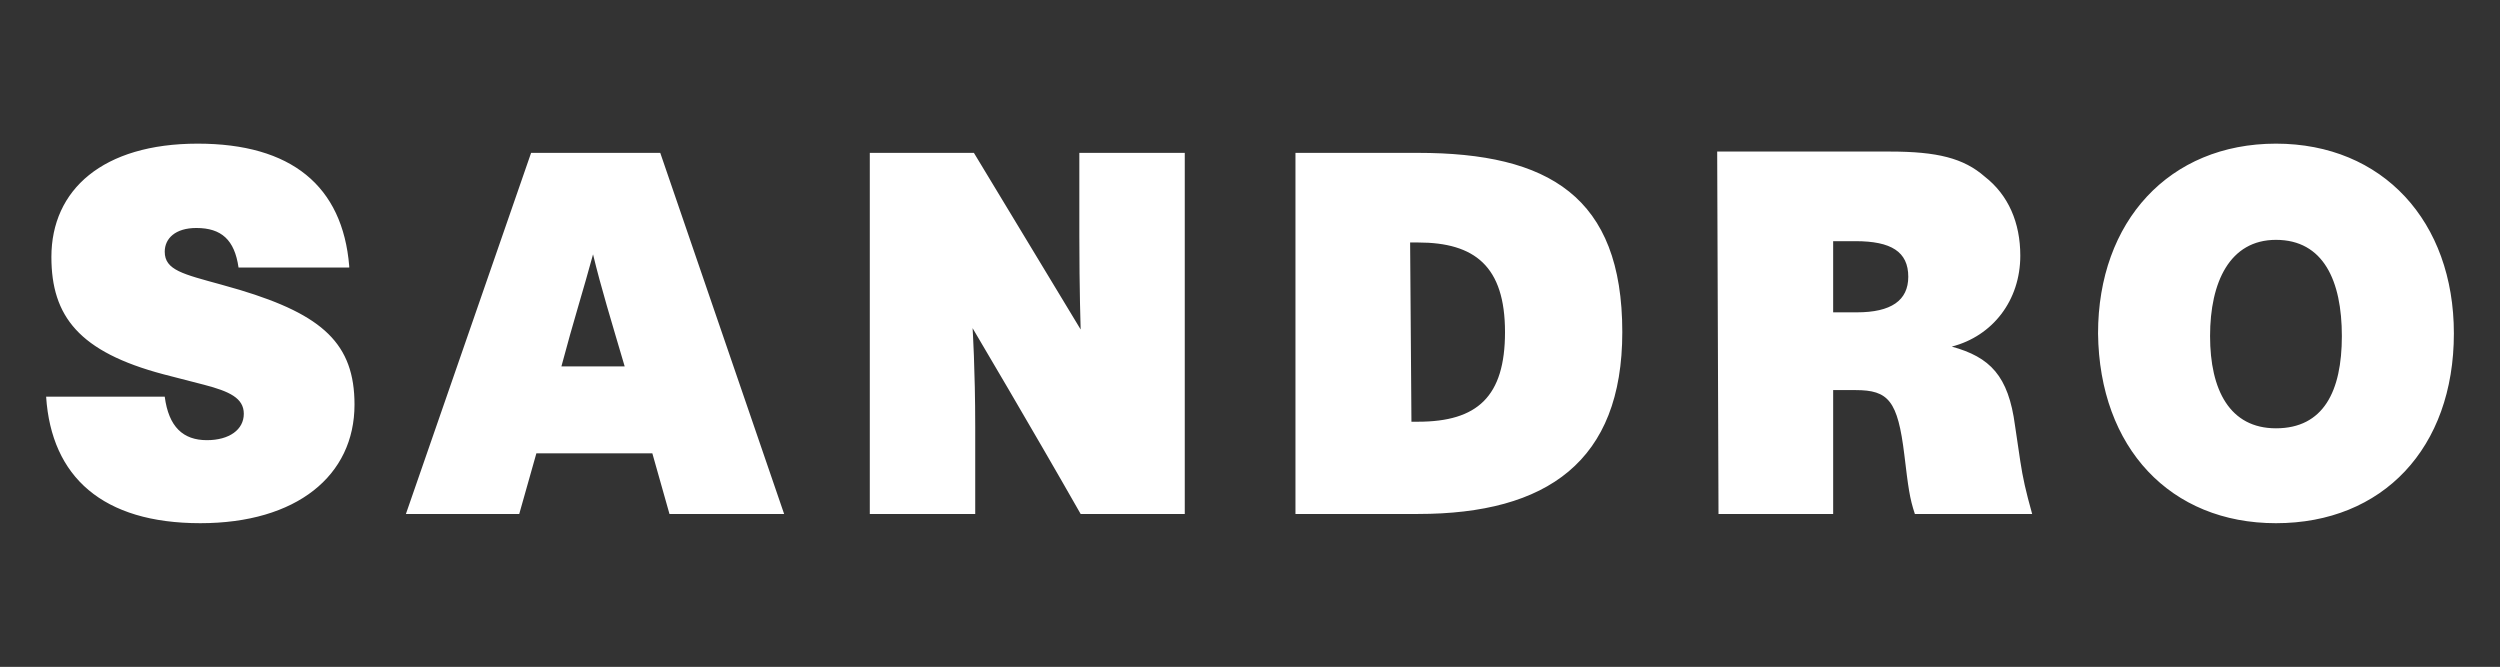
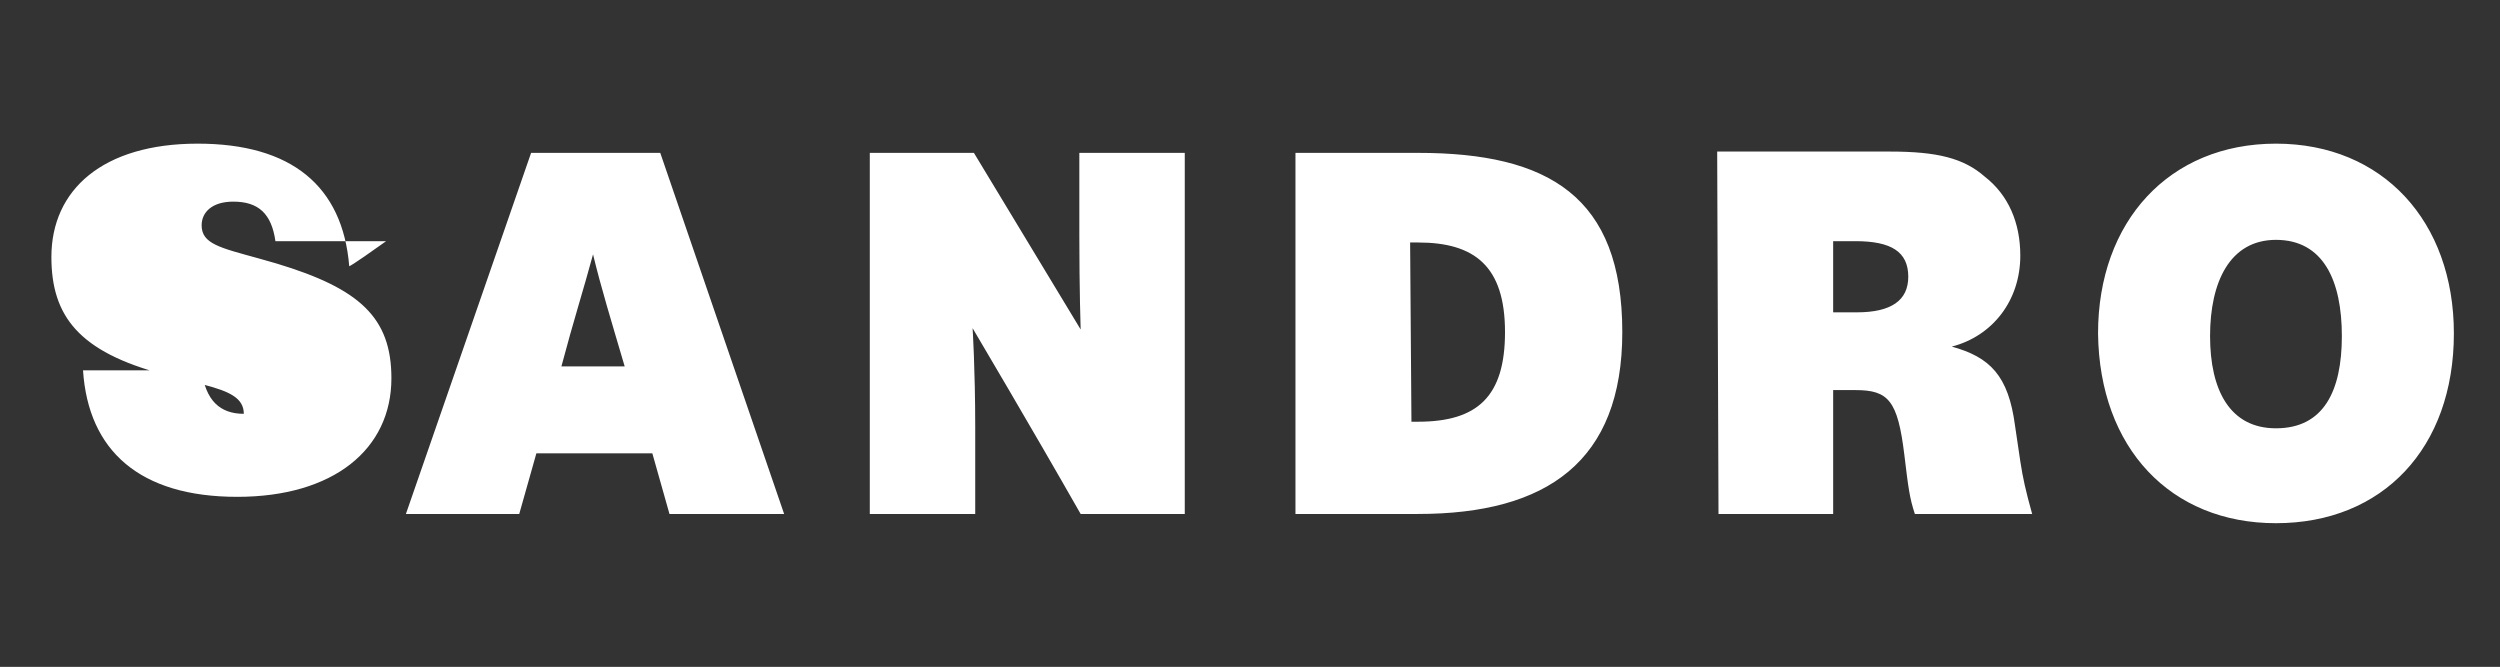
<svg xmlns="http://www.w3.org/2000/svg" version="1.1" id="Calque_1" x="0px" y="0px" viewBox="0 0 189.7 50.6" style="enable-background:new 0 0 189.7 50.6;">
  <rect x="0" y="0" width="189.7" height="50.6" fill="#333333" stroke="none" />
  <style type="text/css">
	.st0{fill:#fff;}
</style>
-   <path class="st0" d="M172.7,32.5c-3.5,0-5-2.9-5-7s1.5-7.3,5-7.3c3.6,0,5,3.1,5,7.3S176.3,32.5,172.7,32.5 M172.7,39.7&#10; c8.1,0,13.5-5.7,13.5-14.4c0-8.5-5.4-14.4-13.5-14.4s-13.5,5.9-13.5,14.4C159.3,34,164.7,39.7,172.7,39.7 M139.1,23.7v-5.4h1.7&#10; c2.7,0,4,0.8,4,2.7c0,1.8-1.3,2.7-3.9,2.7H139.1L139.1,23.7z M130.4,39h8.7v-9.4h1.7c2.5,0,3.2,0.8,3.7,4.9c0.3,2.5,0.4,3.3,0.8,4.5&#10; h8.9c-0.5-1.8-0.7-2.7-0.9-4l-0.4-2.7c-0.5-3.8-1.9-5.2-4.8-6c3.1-0.8,5.2-3.5,5.2-6.9c0-2.5-0.9-4.6-2.7-6&#10; c-1.6-1.4-3.6-1.9-7.2-1.9h-13.1L130.4,39L130.4,39z M107,18.4h0.6c4.3,0,6.6,1.8,6.6,6.8c0,4.9-2.1,6.8-6.6,6.8h-0.5L107,18.4&#10; L107,18.4z M98.3,39h9.3c9.8,0,15.5-4,15.5-13.8c0-10.3-5.6-13.6-15.5-13.6h-9.3V39L98.3,39z M73.9,11.6H66V39h8v-6.6&#10; c0-4.4-0.2-7.5-0.2-7.5l0,0c0,0,4.5,7.6,8.2,14.1h7.9V11.6h-8v6.3C81.9,22,82,25,82,25l0,0L73.9,11.6z M42.6,27.8&#10; c0.9-3.4,1.7-5.9,2.4-8.5l0,0c0.6,2.5,1.4,5.1,2.4,8.5H42.6z M59.5,39l-9.4-27.4h-9.8L30.8,39h8.6l1.3-4.6h8.8l1.3,4.6H59.5z&#10;  M26.5,20.2c-0.5-6.1-4.4-9.3-11.5-9.3c-7.2,0-11.1,3.5-11.1,8.6c0,4.5,2.1,7.2,8.5,8.9l3.1,0.8c1.9,0.5,3,1,3,2.2&#10; c0,1.2-1.1,2-2.8,2c-1.8,0-2.9-1-3.2-3.3h-9c0.4,6.1,4.3,9.6,11.7,9.6c7.3,0,11.7-3.6,11.7-9c0-4.6-2.4-6.8-8.7-8.7l-1.4-0.4&#10; c-2.9-0.8-4.3-1.1-4.3-2.5c0-1,0.8-1.8,2.4-1.8c1.9,0,2.9,0.9,3.2,3h8.4C26.5,20.3,26.5,20.2,26.5,20.2z" />
+   <path class="st0" d="M172.7,32.5c-3.5,0-5-2.9-5-7s1.5-7.3,5-7.3c3.6,0,5,3.1,5,7.3S176.3,32.5,172.7,32.5 M172.7,39.7&#10; c8.1,0,13.5-5.7,13.5-14.4c0-8.5-5.4-14.4-13.5-14.4s-13.5,5.9-13.5,14.4C159.3,34,164.7,39.7,172.7,39.7 M139.1,23.7v-5.4h1.7&#10; c2.7,0,4,0.8,4,2.7c0,1.8-1.3,2.7-3.9,2.7H139.1L139.1,23.7z M130.4,39h8.7v-9.4h1.7c2.5,0,3.2,0.8,3.7,4.9c0.3,2.5,0.4,3.3,0.8,4.5&#10; h8.9c-0.5-1.8-0.7-2.7-0.9-4l-0.4-2.7c-0.5-3.8-1.9-5.2-4.8-6c3.1-0.8,5.2-3.5,5.2-6.9c0-2.5-0.9-4.6-2.7-6&#10; c-1.6-1.4-3.6-1.9-7.2-1.9h-13.1L130.4,39L130.4,39z M107,18.4h0.6c4.3,0,6.6,1.8,6.6,6.8c0,4.9-2.1,6.8-6.6,6.8h-0.5L107,18.4&#10; L107,18.4z M98.3,39h9.3c9.8,0,15.5-4,15.5-13.8c0-10.3-5.6-13.6-15.5-13.6h-9.3V39L98.3,39z M73.9,11.6H66V39h8v-6.6&#10; c0-4.4-0.2-7.5-0.2-7.5l0,0c0,0,4.5,7.6,8.2,14.1h7.9V11.6h-8v6.3C81.9,22,82,25,82,25l0,0L73.9,11.6z M42.6,27.8&#10; c0.9-3.4,1.7-5.9,2.4-8.5l0,0c0.6,2.5,1.4,5.1,2.4,8.5H42.6z M59.5,39l-9.4-27.4h-9.8L30.8,39h8.6l1.3-4.6h8.8l1.3,4.6H59.5z&#10;  M26.5,20.2c-0.5-6.1-4.4-9.3-11.5-9.3c-7.2,0-11.1,3.5-11.1,8.6c0,4.5,2.1,7.2,8.5,8.9l3.1,0.8c1.9,0.5,3,1,3,2.2&#10; c-1.8,0-2.9-1-3.2-3.3h-9c0.4,6.1,4.3,9.6,11.7,9.6c7.3,0,11.7-3.6,11.7-9c0-4.6-2.4-6.8-8.7-8.7l-1.4-0.4&#10; c-2.9-0.8-4.3-1.1-4.3-2.5c0-1,0.8-1.8,2.4-1.8c1.9,0,2.9,0.9,3.2,3h8.4C26.5,20.3,26.5,20.2,26.5,20.2z" />
</svg>